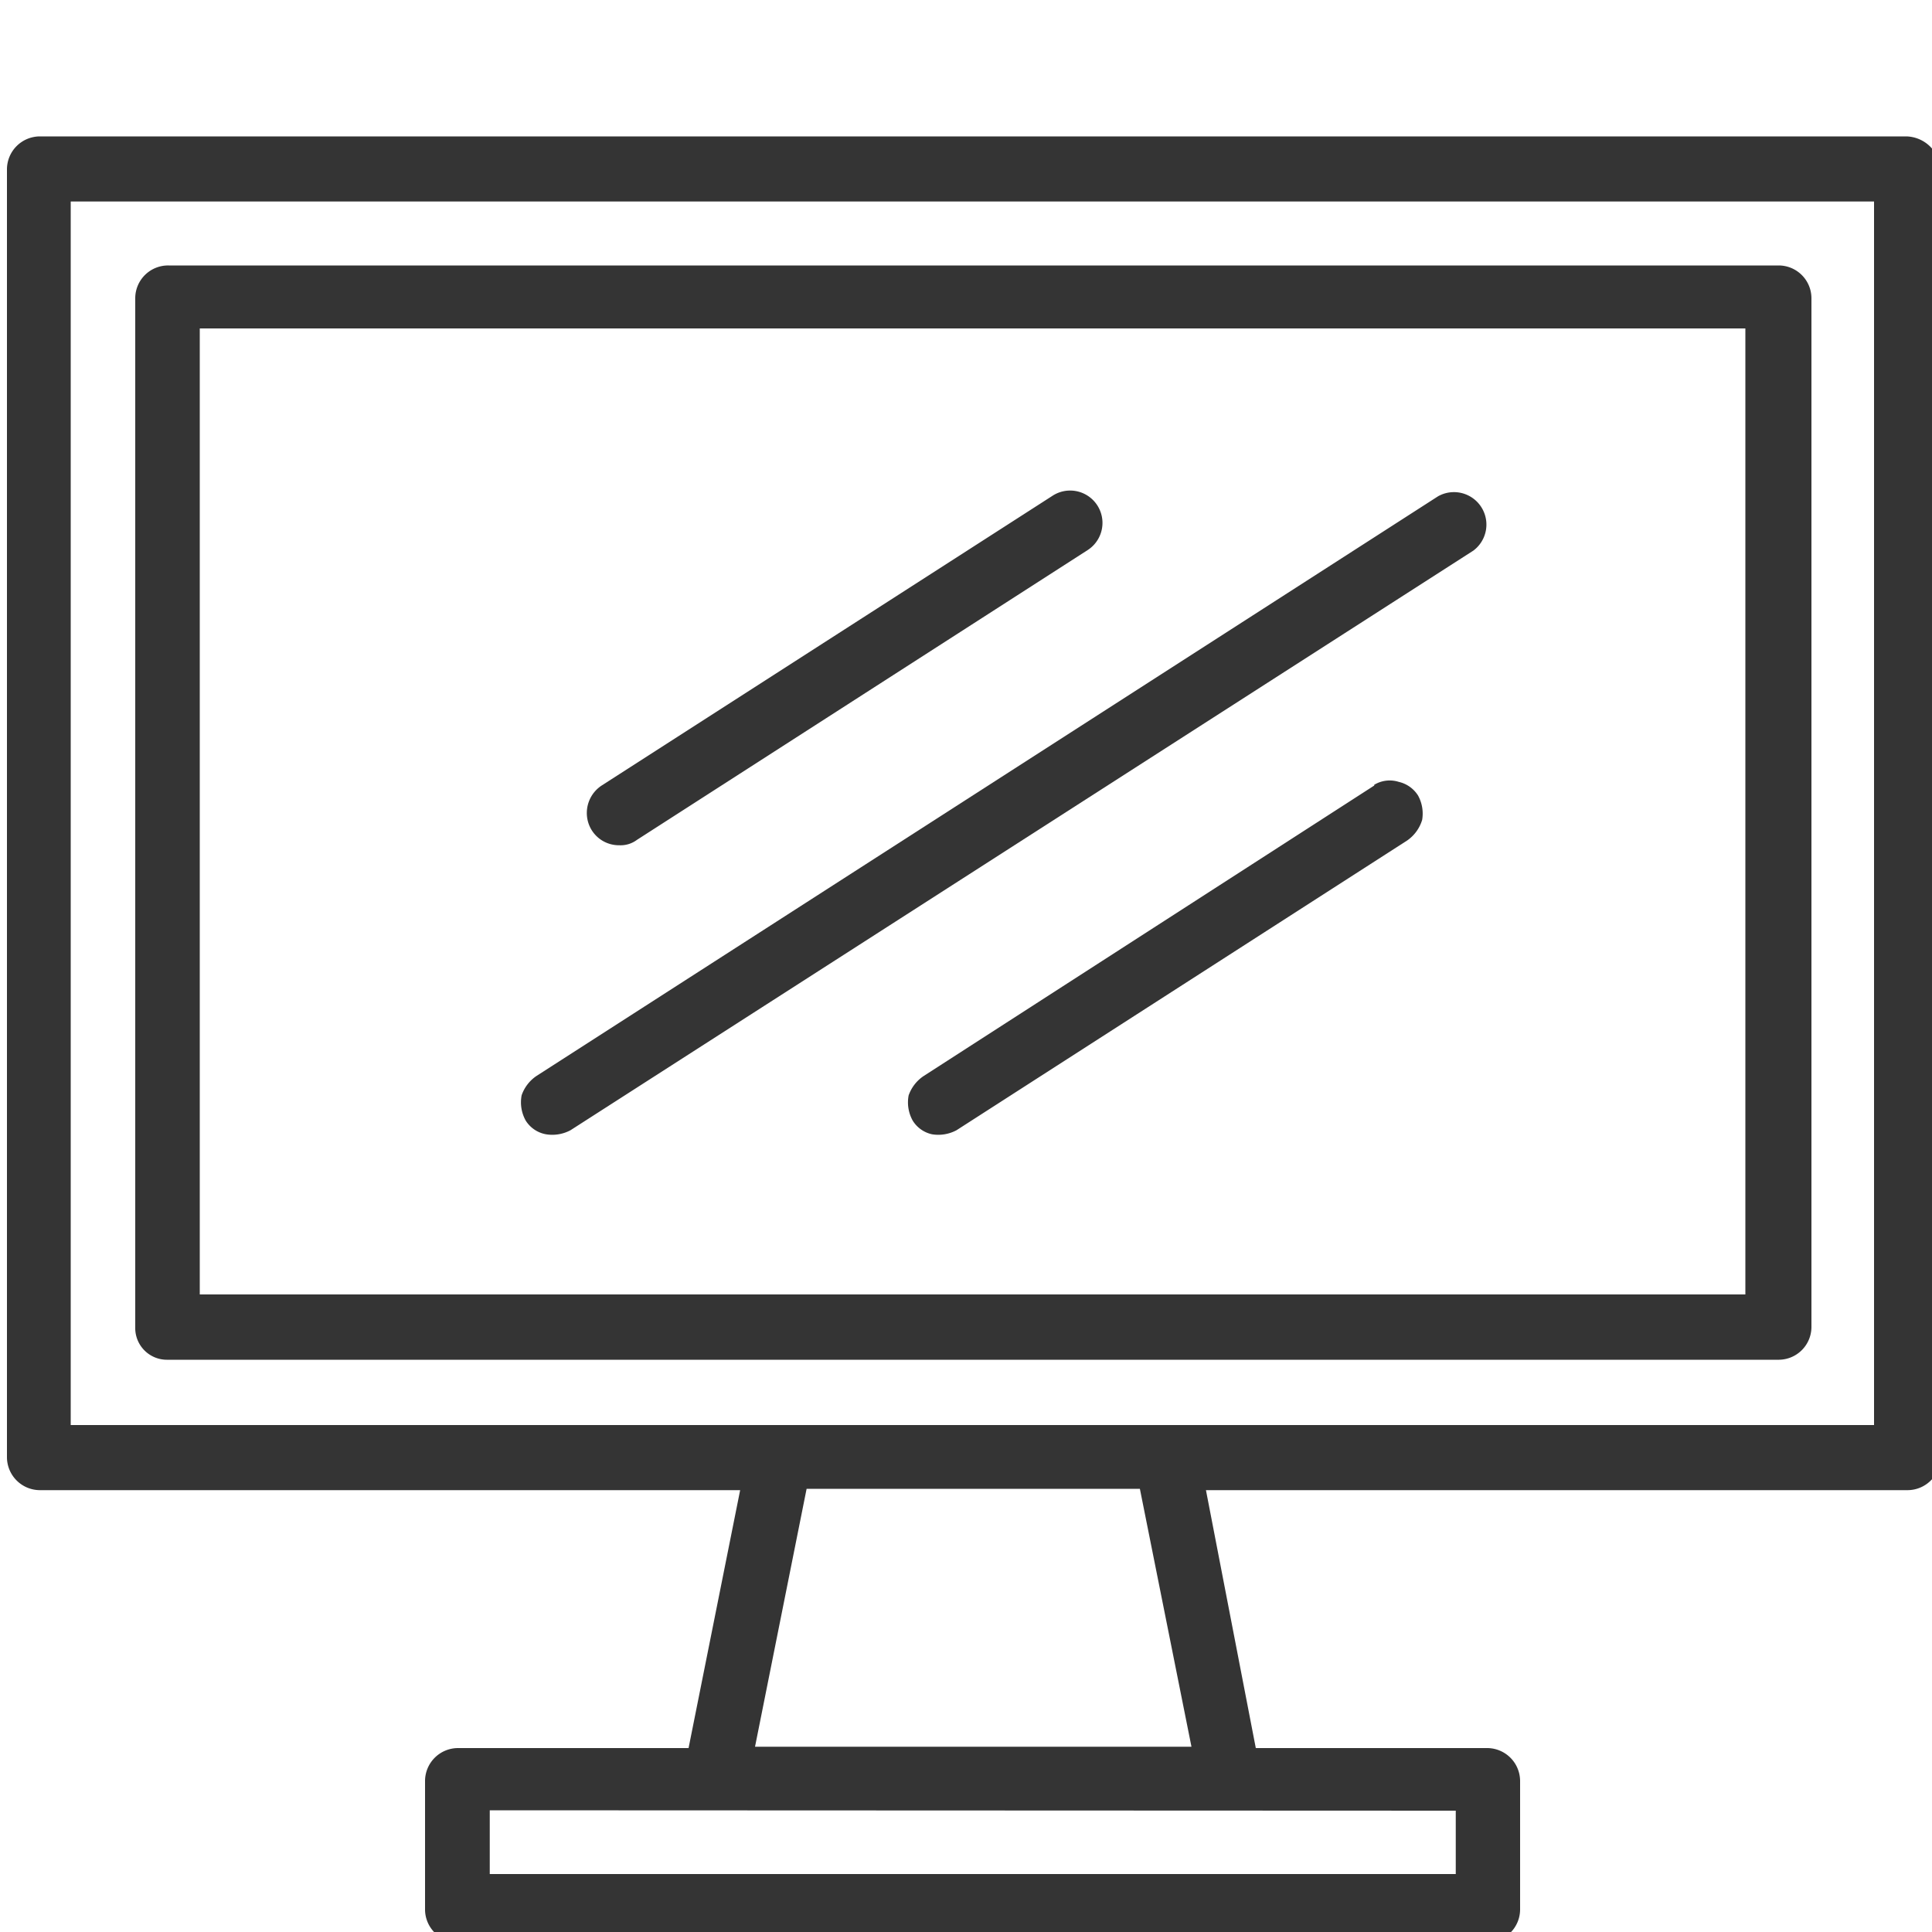
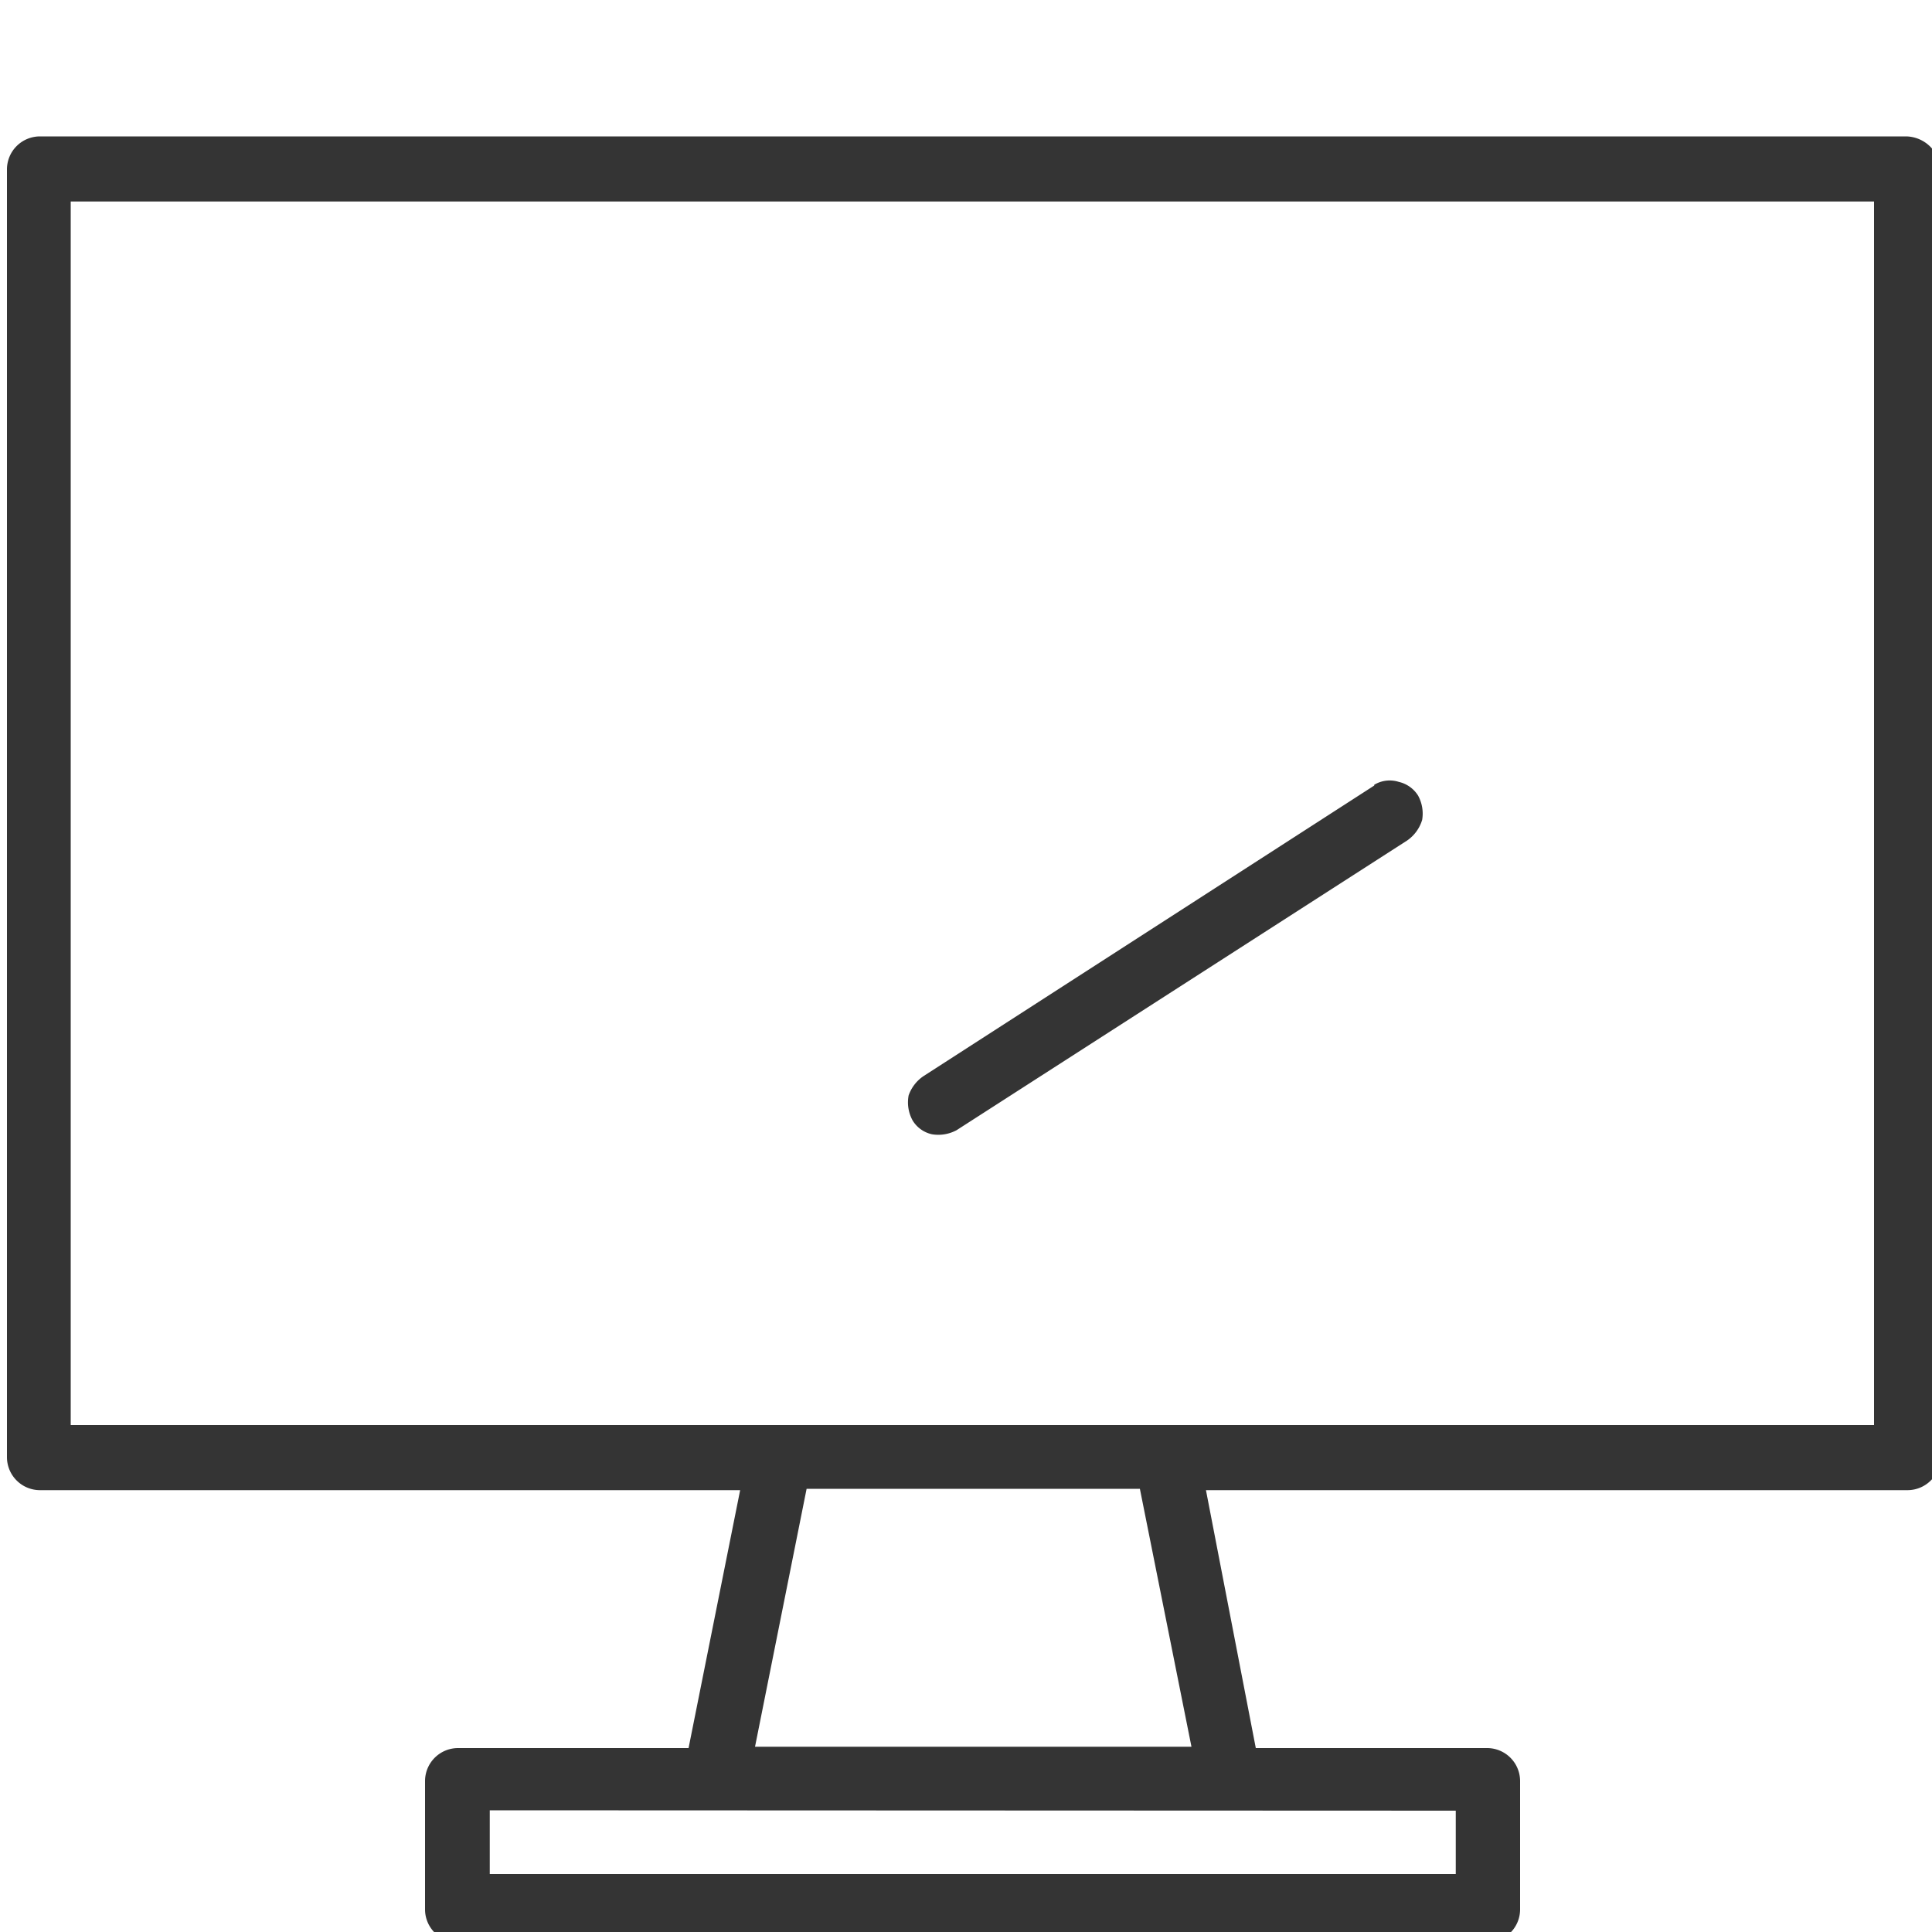
<svg xmlns="http://www.w3.org/2000/svg" id="2da5a81b-f0db-4bbc-a83d-65cc3565c646" data-name="Layer 6" viewBox="0 0 100 100">
  <title>tvArtboard 1</title>
  <path d="M98.68,7.06H2.05A1.71,1.71,0,0,0,.36,8.75V75.44a1.71,1.71,0,0,0,1.69,1.69H38.31L35.64,90.48H23.69A1.71,1.71,0,0,0,22,92.17v6.68a1.7,1.7,0,0,0,1.68,1.68H77a1.7,1.7,0,0,0,1.68-1.68V92.17A1.71,1.71,0,0,0,77,90.48h-12L62.42,77.13H98.75a1.71,1.71,0,0,0,1.69-1.69V8.75a1.82,1.82,0,0,0-1.76-1.69ZM75.35,93.72V97h-50v-3.3ZM39.08,90.41l2.67-13.35H59l2.67,13.35Zm58-16.65H3.66V10.43H97V73.76Z" fill="#343434" />
-   <path d="M8.72,70.38H92.08a1.7,1.7,0,0,0,1.68-1.68V15.42a1.7,1.7,0,0,0-1.68-1.68H8.72A1.7,1.7,0,0,0,7,15.42V68.77a1.64,1.64,0,0,0,1.68,1.61ZM10.34,17h80v50h-80Z" fill="#343434" />
-   <path d="M74.43,25.69l-46.66,30a2,2,0,0,0-.77,1A1.94,1.94,0,0,0,27.21,58a1.56,1.56,0,0,0,1.05.71,2,2,0,0,0,1.27-.21l46.73-30a1.68,1.68,0,0,0-1.83-2.81Z" fill="#343434" />
-   <path d="M32.06,43.75a1.41,1.41,0,0,0,.91-.28l23.33-15a1.67,1.67,0,0,0-1.82-2.81l-23.34,15a1.7,1.7,0,0,0-.7,1.89,1.66,1.66,0,0,0,1.62,1.2Z" fill="#343434" />
  <path d="M71.13,40.66,47.8,55.7a2,2,0,0,0-.77,1A1.94,1.94,0,0,0,47.24,58a1.56,1.56,0,0,0,1,.71,2,2,0,0,0,1.27-.21l23.33-15a2,2,0,0,0,.77-1.06,1.94,1.94,0,0,0-.21-1.26,1.6,1.6,0,0,0-1-.71,1.55,1.55,0,0,0-1.27.15Z" fill="#343434" />
</svg>